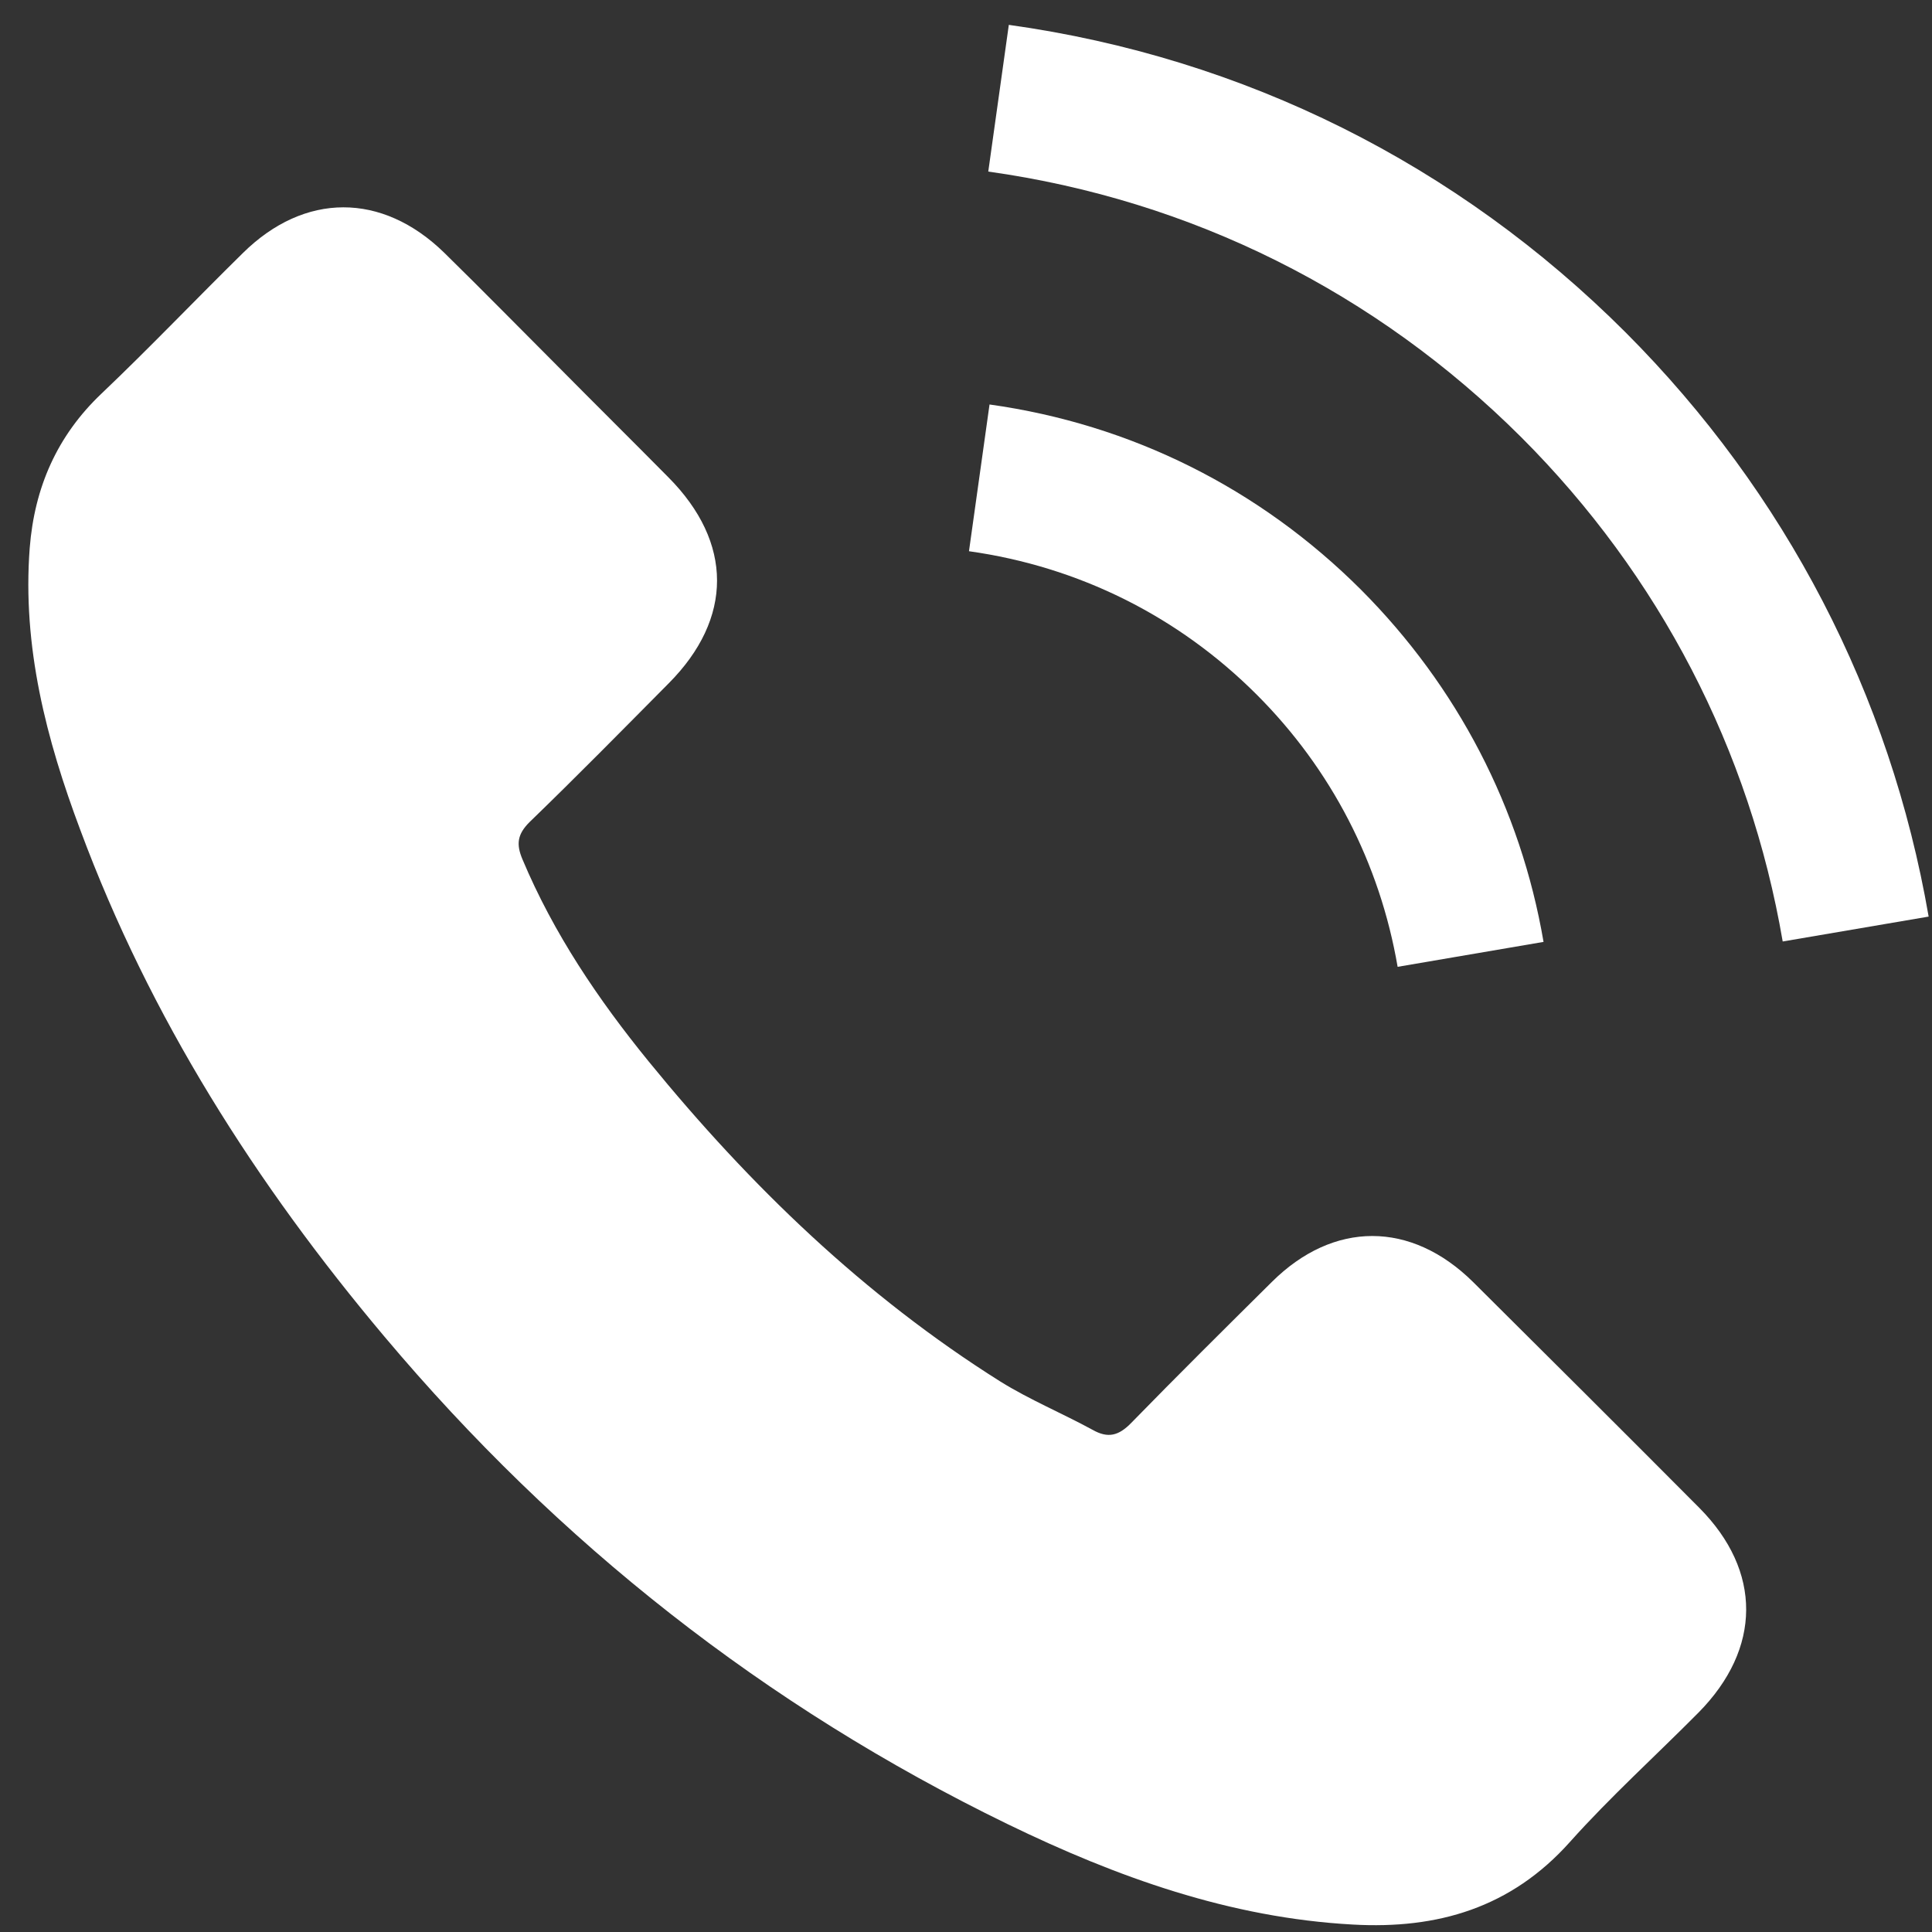
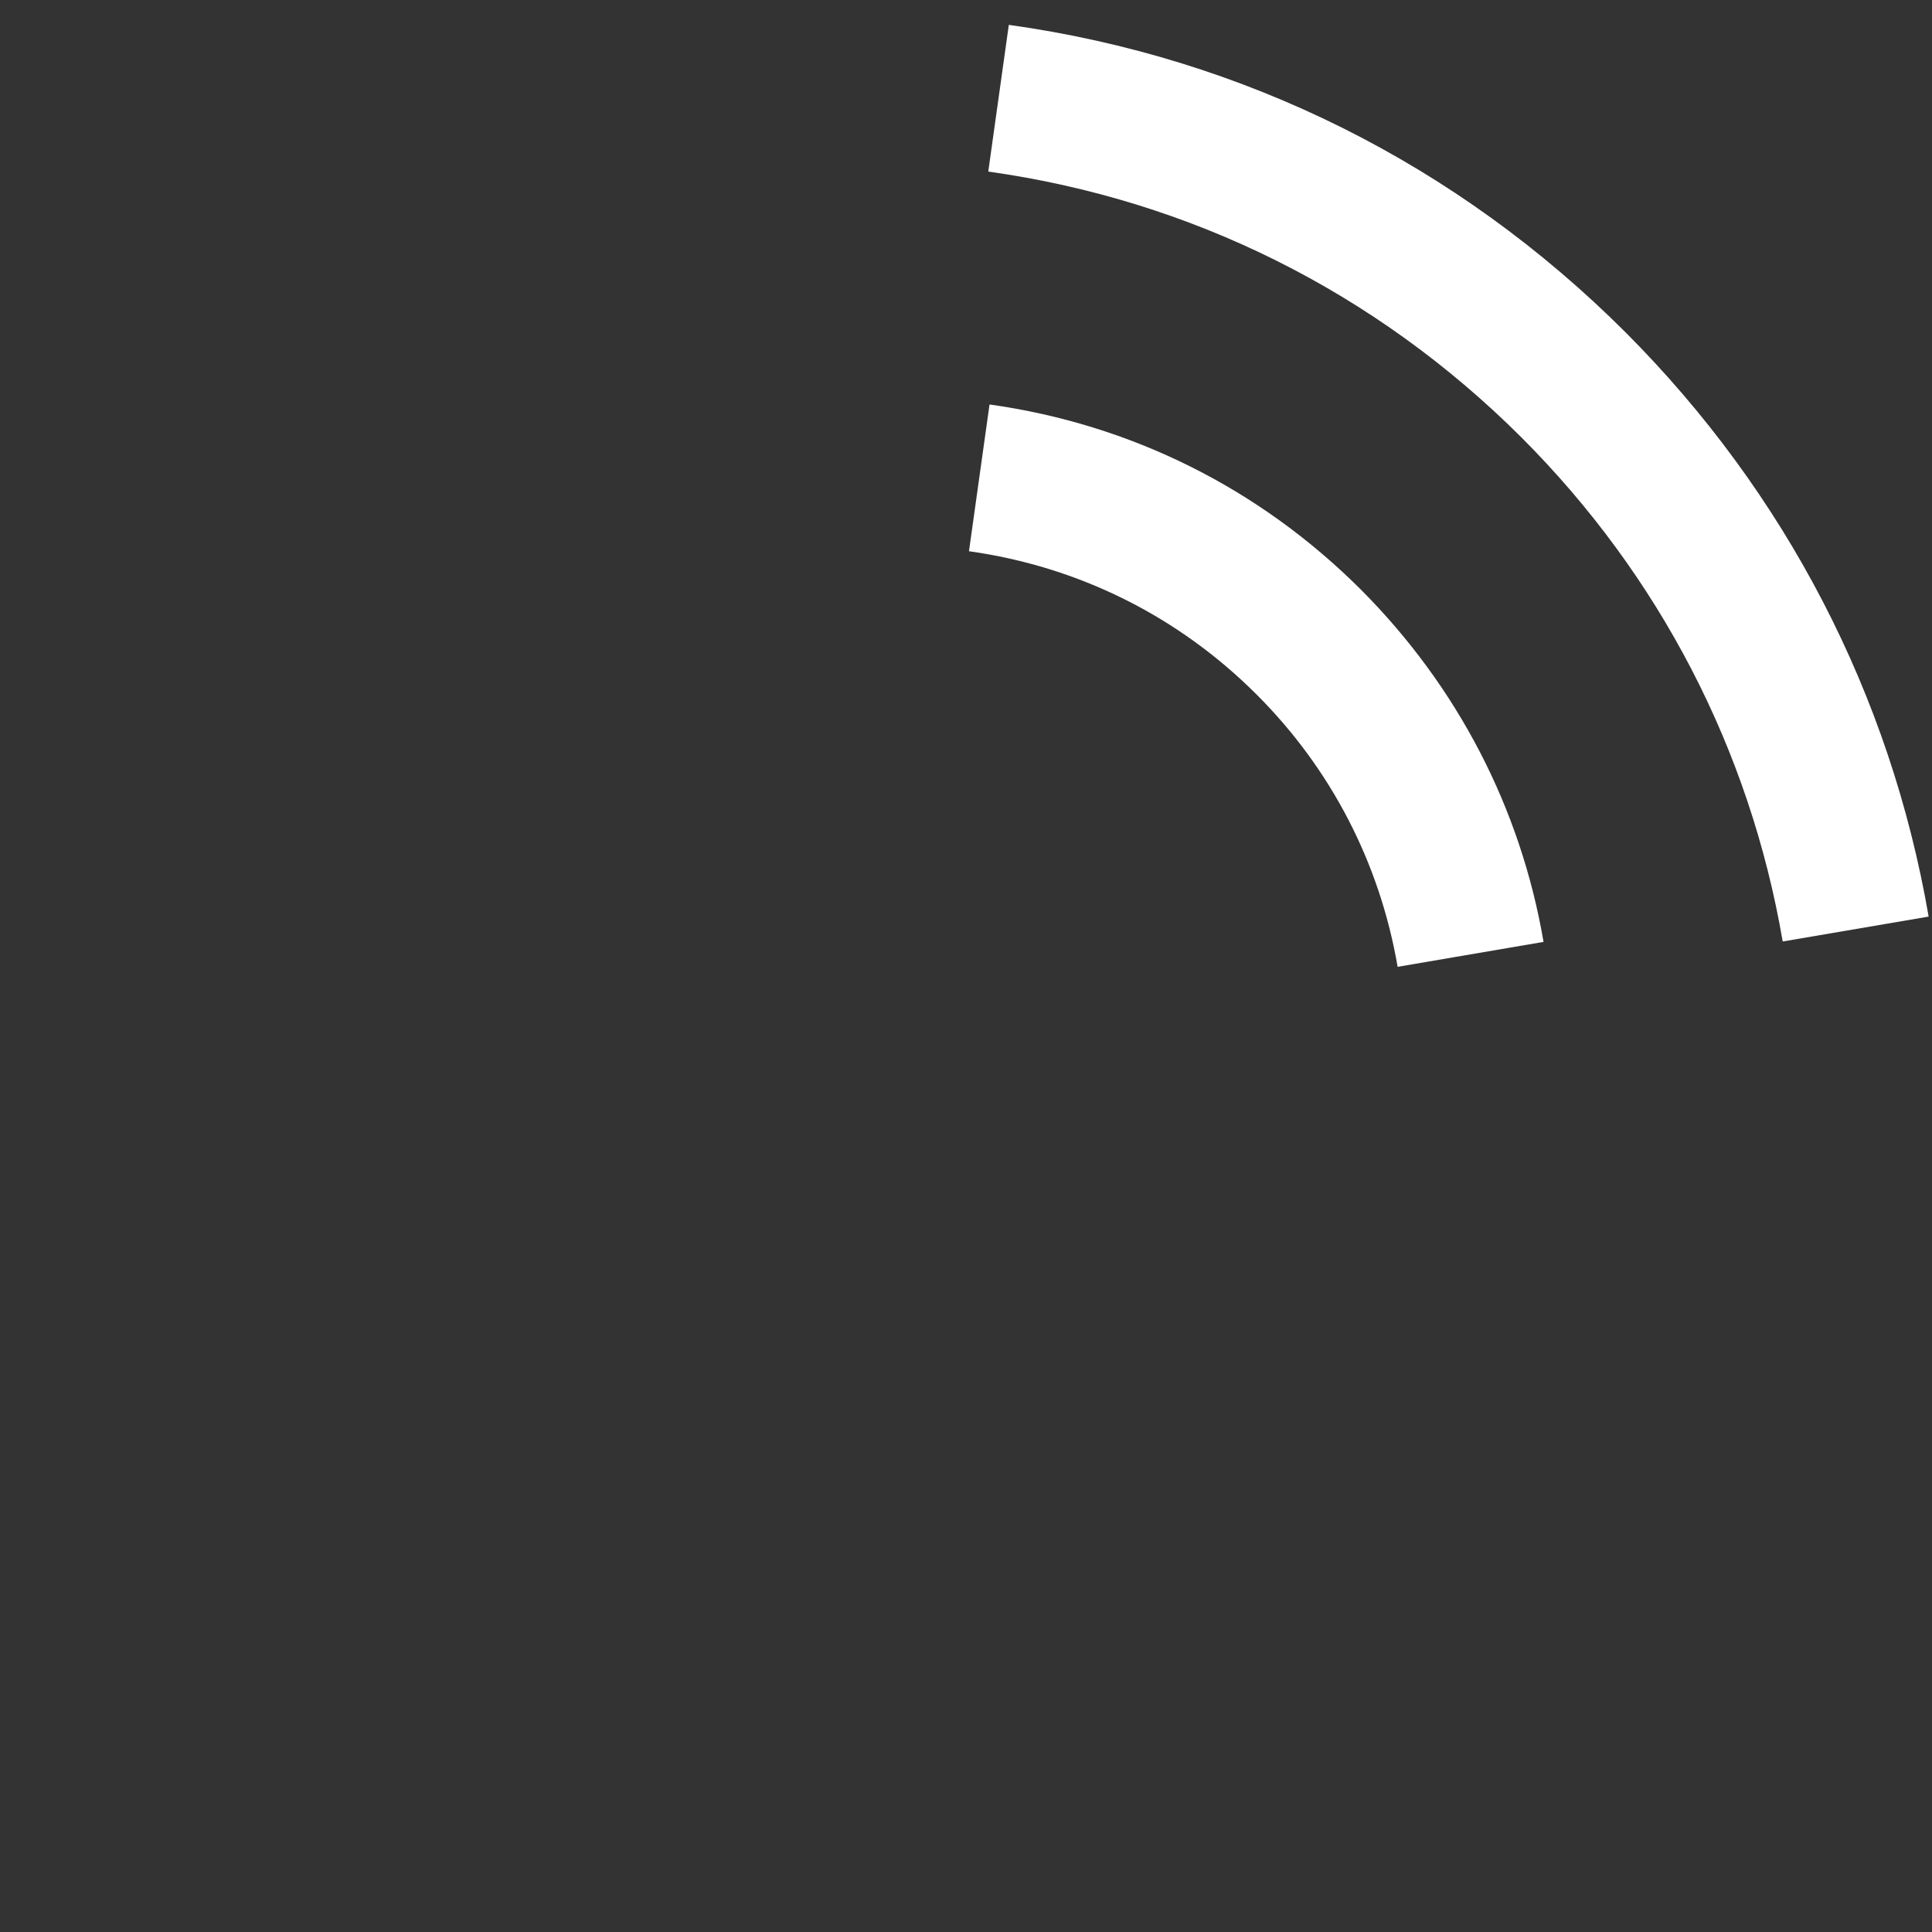
<svg xmlns="http://www.w3.org/2000/svg" width="28" height="28" viewBox="0 0 61 61" fill="none">
  <rect x="0" y="0" width="61" height="61" fill="#333333" stroke="none" />
-   <path d="M46.51 40.477C44.55 38.541 42.102 38.541 40.155 40.477C38.669 41.95 37.183 43.423 35.722 44.921C35.323 45.333 34.986 45.421 34.499 45.146C33.538 44.622 32.514 44.197 31.59 43.623C27.282 40.914 23.674 37.43 20.478 33.51C18.892 31.562 17.481 29.477 16.495 27.13C16.295 26.655 16.332 26.343 16.72 25.956C18.205 24.52 19.654 23.047 21.114 21.574C23.15 19.526 23.15 17.129 21.102 15.069C19.941 13.895 18.78 12.746 17.619 11.573C16.42 10.374 15.234 9.163 14.023 7.977C12.062 6.067 9.615 6.067 7.668 7.99C6.169 9.463 4.734 10.973 3.21 12.422C1.8 13.758 1.088 15.393 0.938 17.304C0.701 20.413 1.462 23.347 2.536 26.206C4.734 32.124 8.08 37.38 12.137 42.2C17.619 48.717 24.161 53.873 31.814 57.594C35.261 59.267 38.831 60.553 42.714 60.765C45.386 60.915 47.708 60.241 49.569 58.156C50.842 56.733 52.278 55.434 53.627 54.073C55.624 52.051 55.637 49.603 53.651 47.606C51.279 45.221 48.895 42.849 46.51 40.477Z" fill="#ffff" />
  <path d="M44.128 30.526L48.735 29.739C48.011 25.507 46.013 21.674 42.979 18.627C39.77 15.418 35.713 13.396 31.243 12.771L30.594 17.404C34.052 17.89 37.199 19.451 39.683 21.936C42.03 24.283 43.566 27.255 44.128 30.526Z" fill="#ffff" />
  <path d="M51.33 10.499C46.011 5.18 39.281 1.821 31.852 0.785L31.203 5.417C37.621 6.316 43.439 9.225 48.033 13.807C52.391 18.165 55.25 23.671 56.286 29.726L60.894 28.94C59.682 21.923 56.374 15.555 51.33 10.499Z" fill="#ffff" />
</svg>